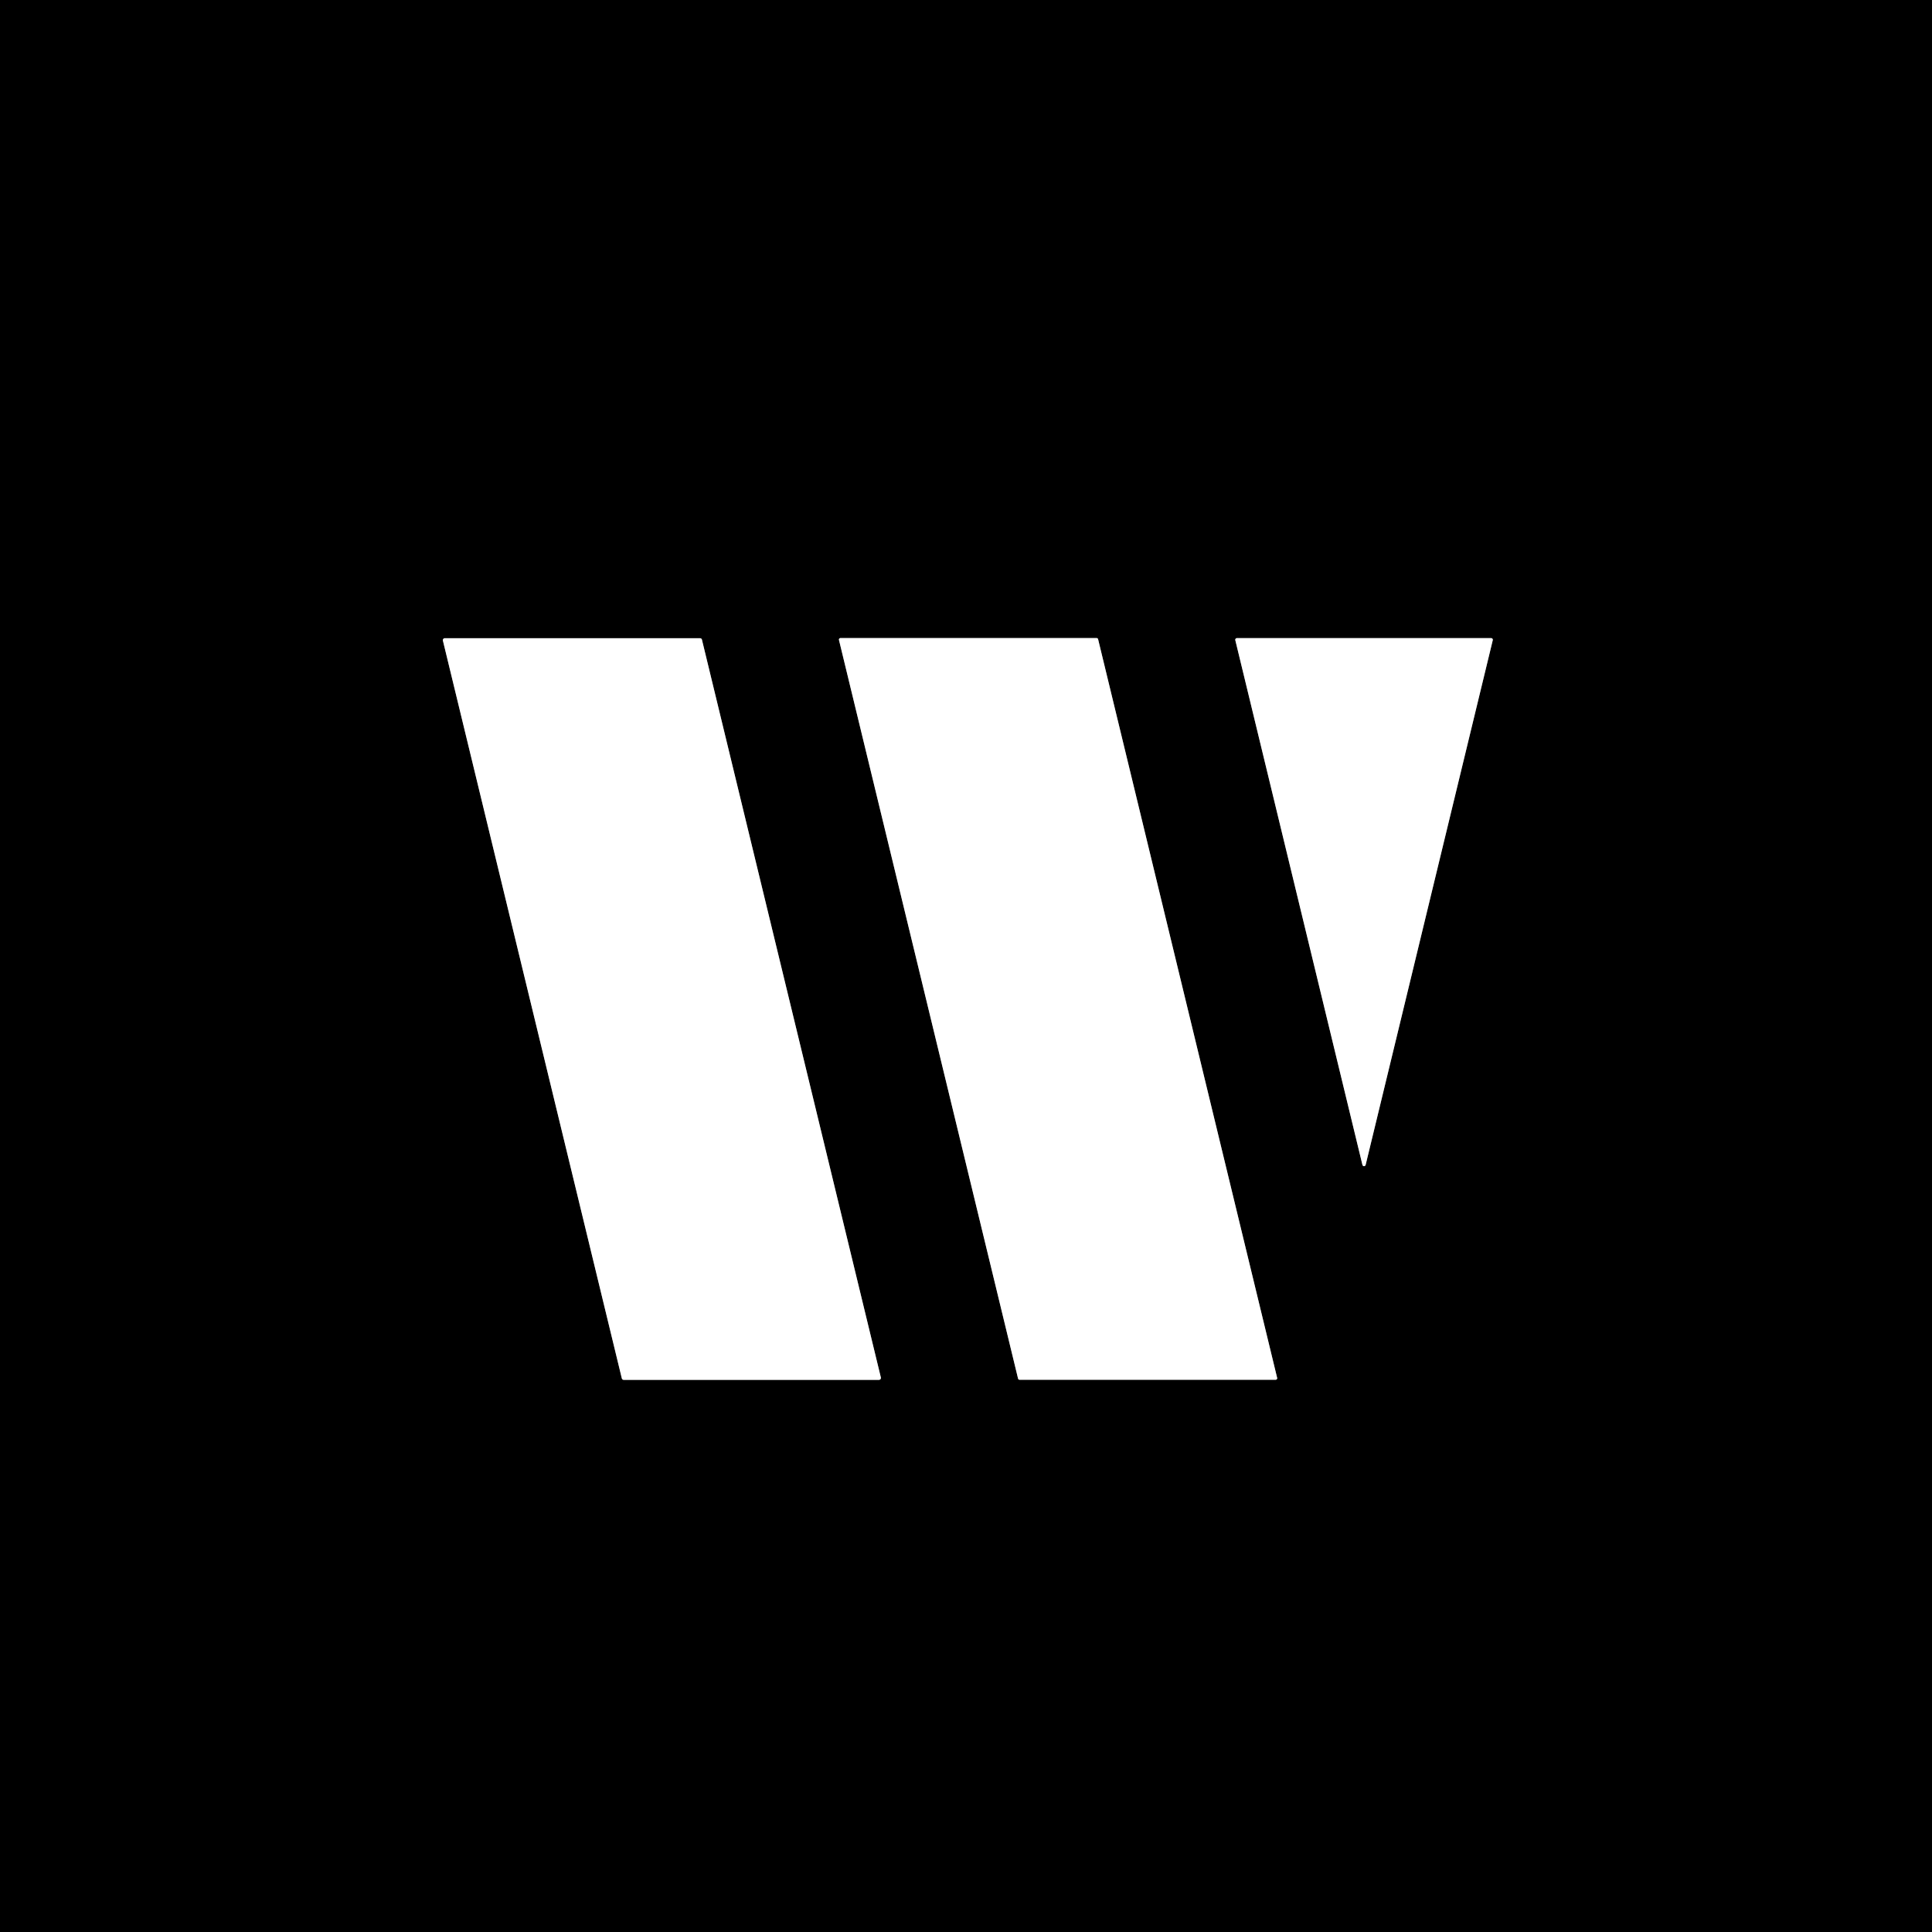
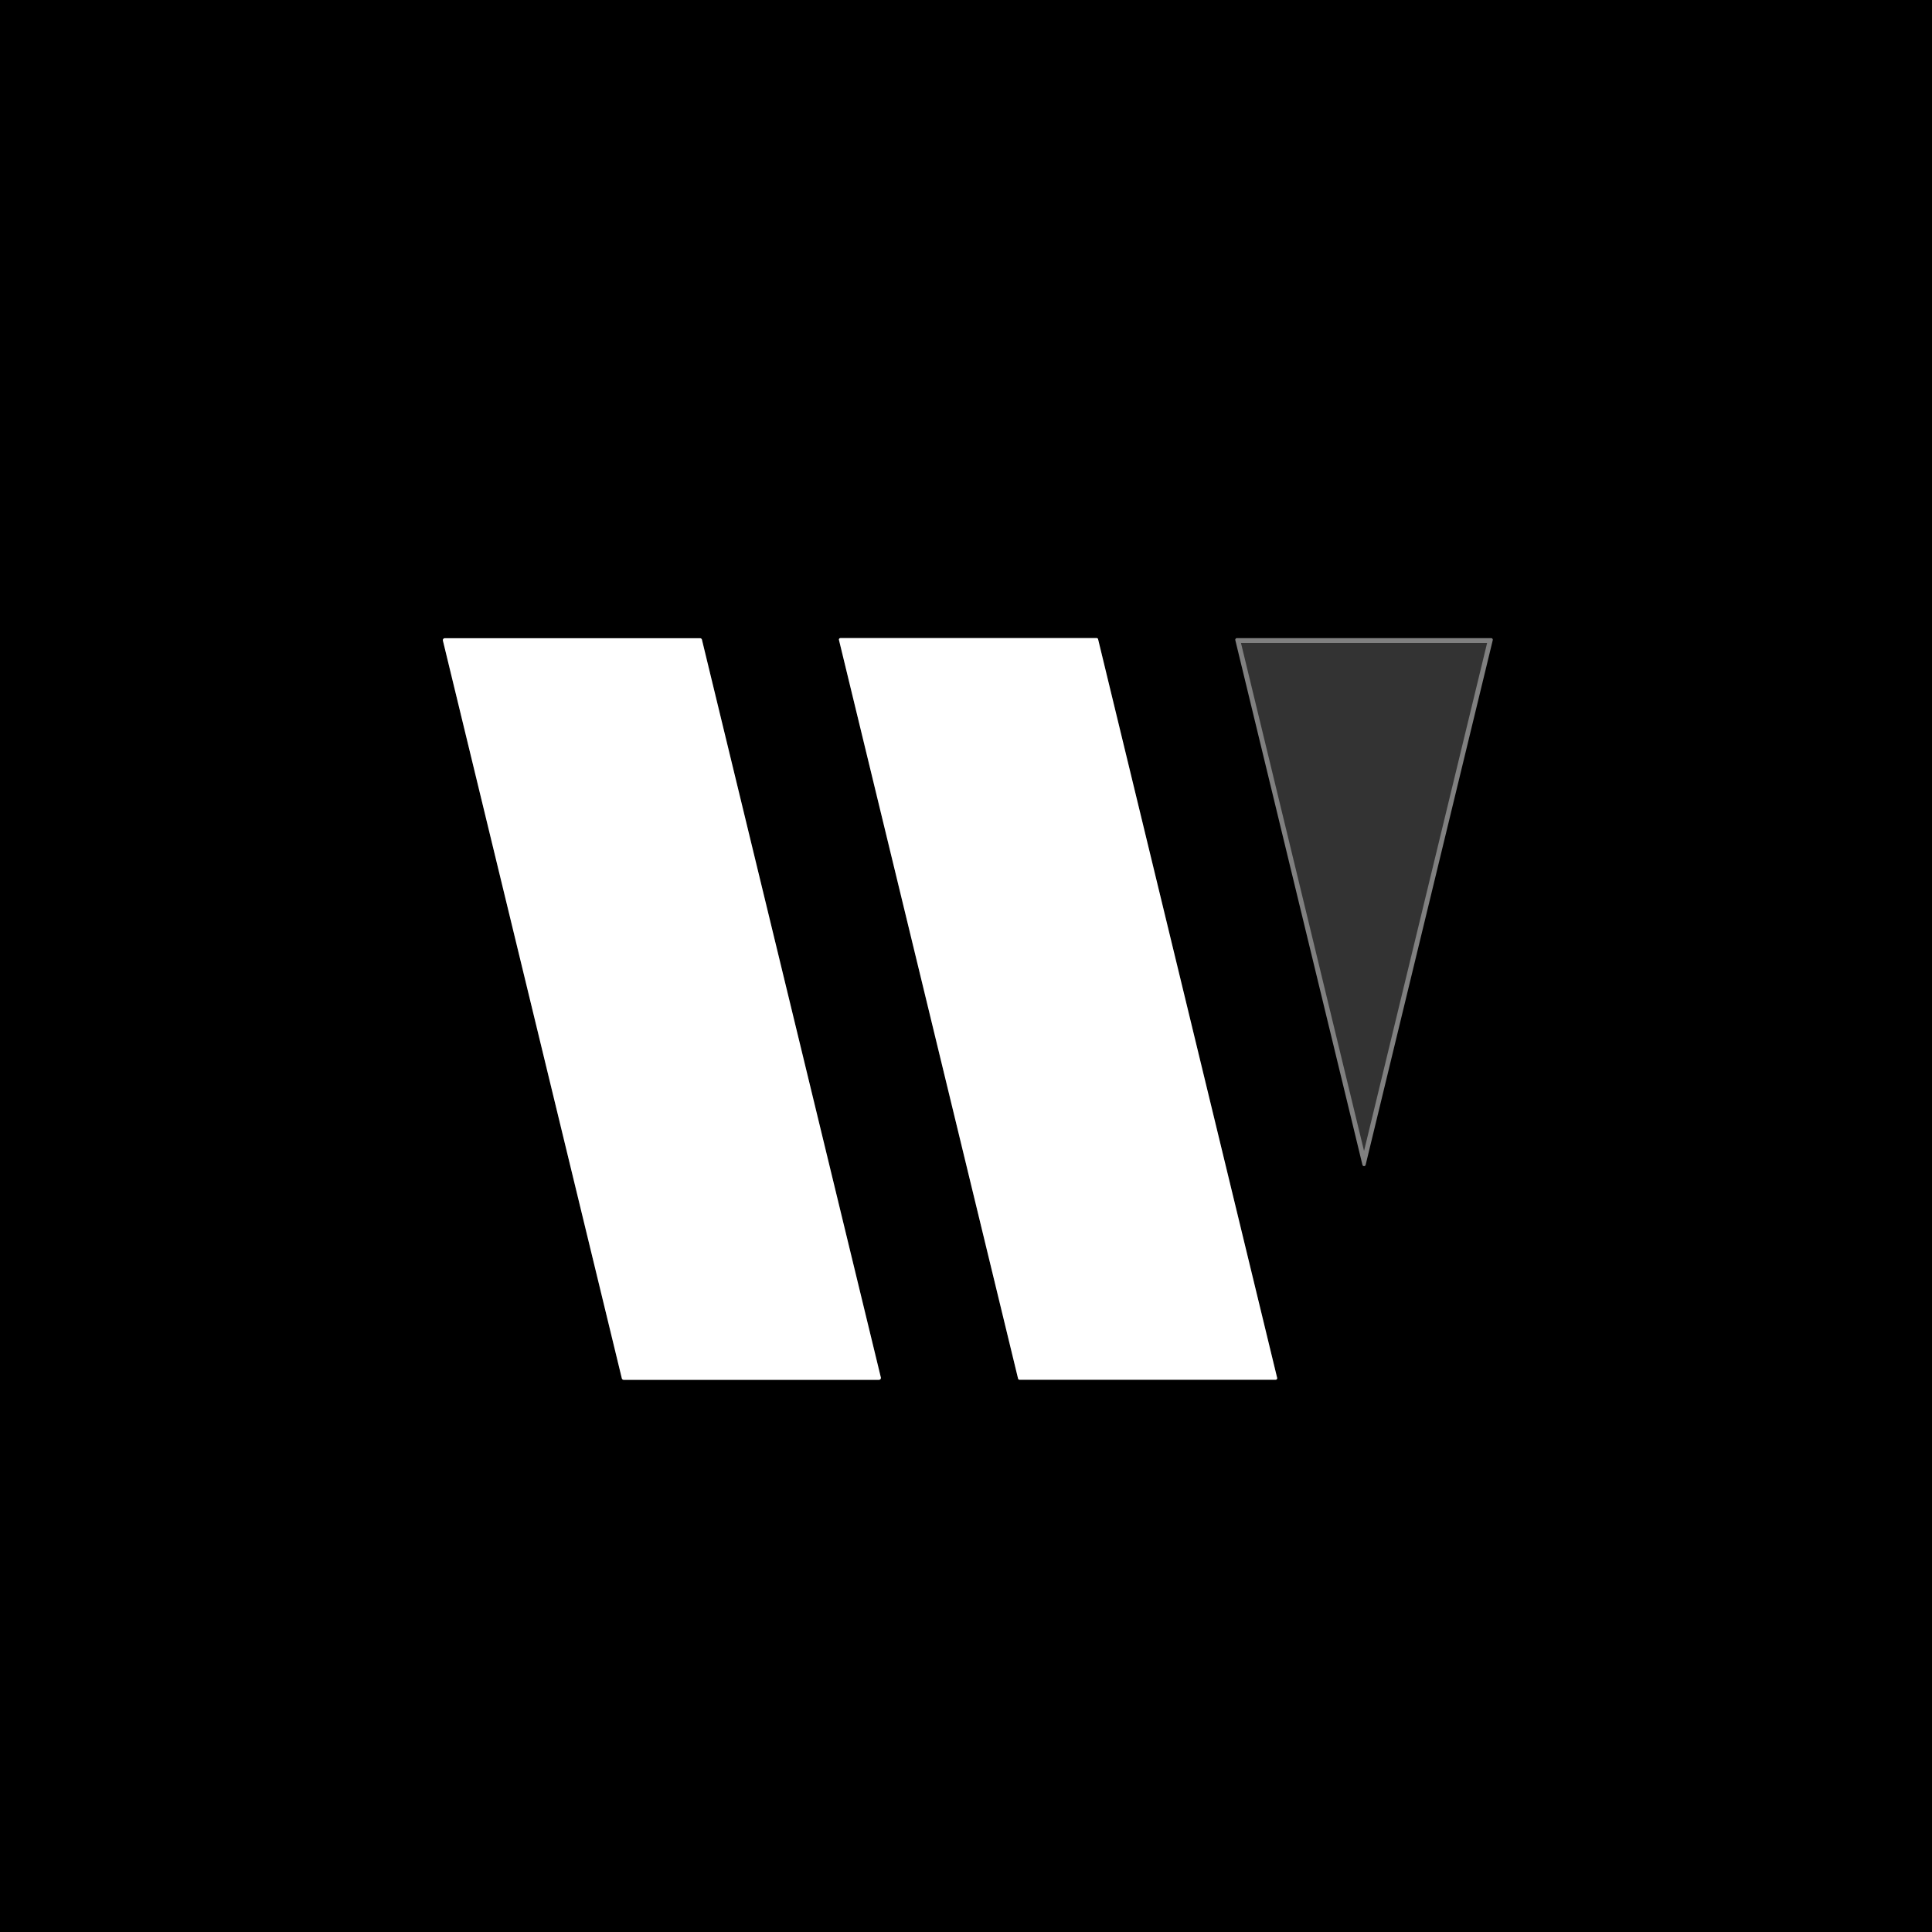
<svg xmlns="http://www.w3.org/2000/svg" version="1.1" viewBox="0.00 0.00 400.00 400.00">
  <rect x="0.00" y="0.00" width="400.00" height="400.00" fill="#333333" stroke="none" />
  <g stroke-width="2.00" fill="none" stroke-linecap="butt">
-     <path stroke="#808080" vector-effect="non-scaling-stroke" d="   M 92.09 132.14   A 0.40 0.40 0.0 0 0 91.70 132.63   L 128.74 285.37   A 0.40 0.40 0.0 0 0 129.12 285.68   L 181.98 285.68   A 0.40 0.40 0.0 0 0 182.37 285.19   L 145.33 132.45   A 0.40 0.40 0.0 0 0 144.95 132.14   L 92.09 132.14" />
-     <path stroke="#808080" vector-effect="non-scaling-stroke" d="   M 174.00 132.11   A 0.31 0.31 0.0 0 0 173.70 132.49   L 210.78 285.42   A 0.31 0.31 0.0 0 0 211.08 285.66   L 264.12 285.66   A 0.31 0.31 0.0 0 0 264.42 285.28   L 227.35 132.35   A 0.31 0.31 0.0 0 0 227.05 132.11   L 174.00 132.11" />
    <path stroke="#808080" vector-effect="non-scaling-stroke" d="   M 309.06 132.54   A 0.34 0.34 0.0 0 0 308.73 132.12   L 256.09 132.12   A 0.34 0.34 0.0 0 0 255.76 132.54   L 282.08 241.18   A 0.34 0.34 0.0 0 0 282.74 241.18   L 309.06 132.54" />
  </g>
  <path fill="#000000" d="   M 400.00 0.00   L 400.00 400.00   L 0.00 400.00   L 0.00 0.00   L 400.00 0.00   Z   M 92.09 132.14   A 0.40 0.40 0.0 0 0 91.70 132.63   L 128.74 285.37   A 0.40 0.40 0.0 0 0 129.12 285.68   L 181.98 285.68   A 0.40 0.40 0.0 0 0 182.37 285.19   L 145.33 132.45   A 0.40 0.40 0.0 0 0 144.95 132.14   L 92.09 132.14   Z   M 174.00 132.11   A 0.31 0.31 0.0 0 0 173.70 132.49   L 210.78 285.42   A 0.31 0.31 0.0 0 0 211.08 285.66   L 264.12 285.66   A 0.31 0.31 0.0 0 0 264.42 285.28   L 227.35 132.35   A 0.31 0.31 0.0 0 0 227.05 132.11   L 174.00 132.11   Z   M 309.06 132.54   A 0.34 0.34 0.0 0 0 308.73 132.12   L 256.09 132.12   A 0.34 0.34 0.0 0 0 255.76 132.54   L 282.08 241.18   A 0.34 0.34 0.0 0 0 282.74 241.18   L 309.06 132.54   Z" />
  <path fill="#ffffff" d="   M 92.09 132.14   L 144.95 132.14   A 0.40 0.40 0.0 0 1 145.33 132.45   L 182.37 285.19   A 0.40 0.40 0.0 0 1 181.98 285.68   L 129.12 285.68   A 0.40 0.40 0.0 0 1 128.74 285.37   L 91.70 132.63   A 0.40 0.40 0.0 0 1 92.09 132.14   Z" />
  <path fill="#ffffff" d="   M 174.00 132.11   L 227.05 132.11   A 0.31 0.31 0.0 0 1 227.35 132.35   L 264.42 285.28   A 0.31 0.31 0.0 0 1 264.12 285.66   L 211.08 285.66   A 0.31 0.31 0.0 0 1 210.78 285.42   L 173.70 132.49   A 0.31 0.31 0.0 0 1 174.00 132.11   Z" />
-   <path fill="#ffffff" d="   M 309.06 132.54   L 282.74 241.18   A 0.34 0.34 0.0 0 1 282.08 241.18   L 255.76 132.54   A 0.34 0.34 0.0 0 1 256.09 132.12   L 308.73 132.12   A 0.34 0.34 0.0 0 1 309.06 132.54   Z" />
</svg>